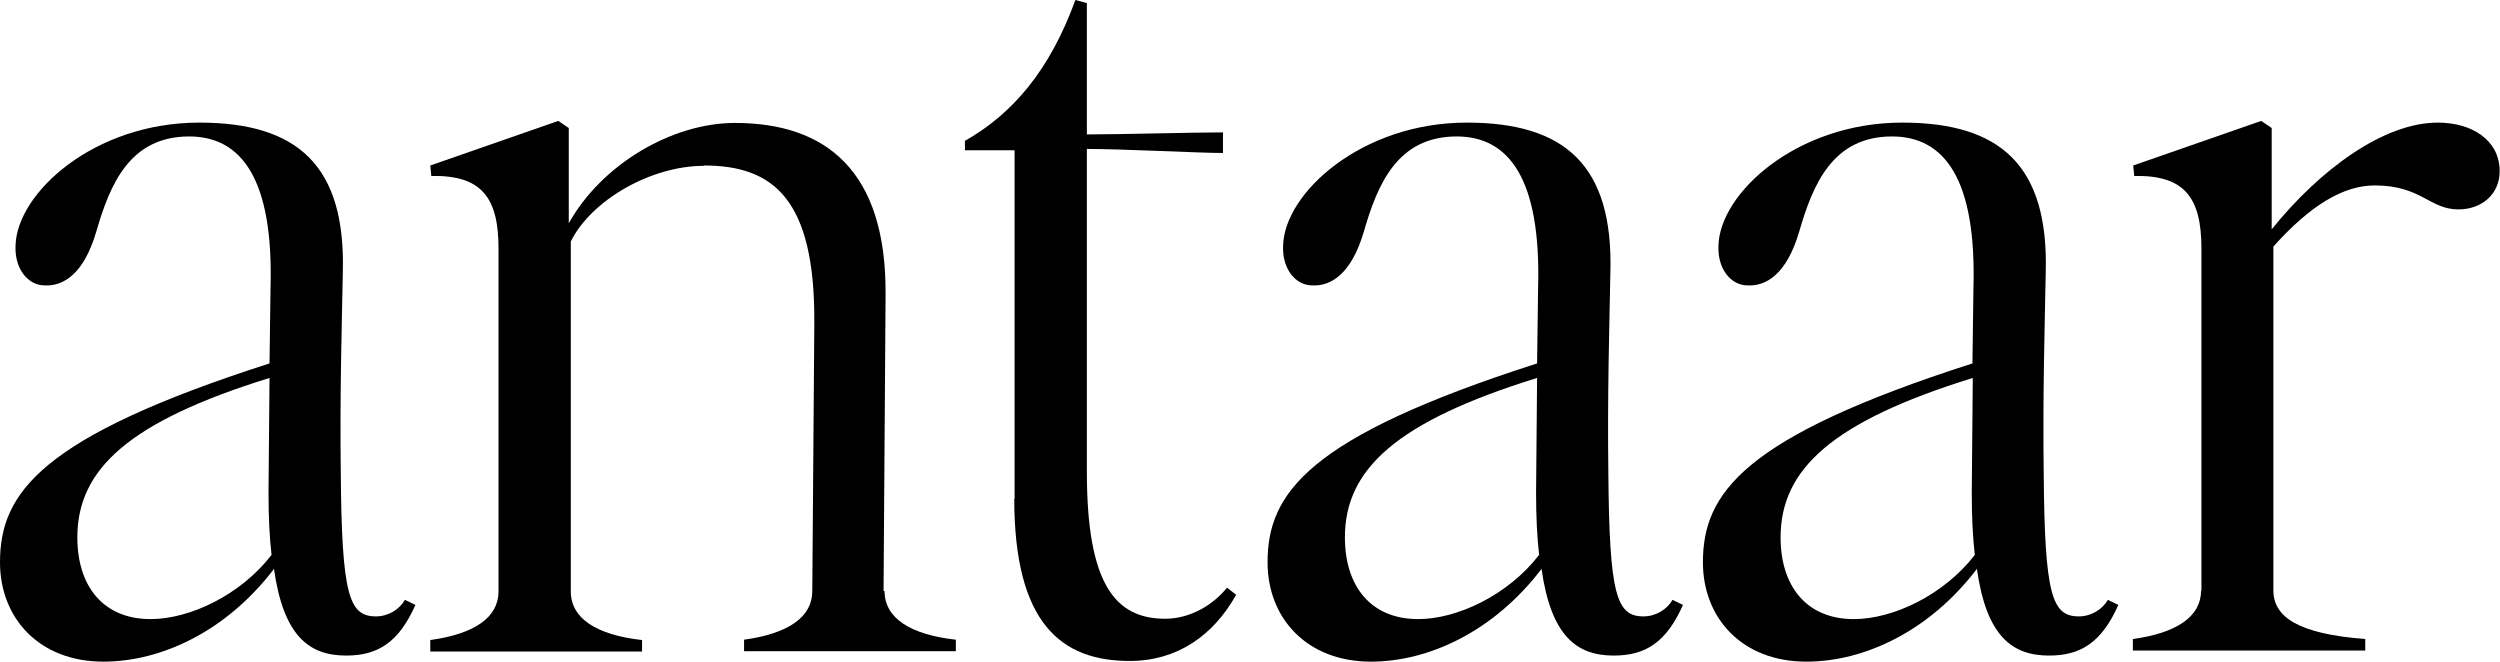
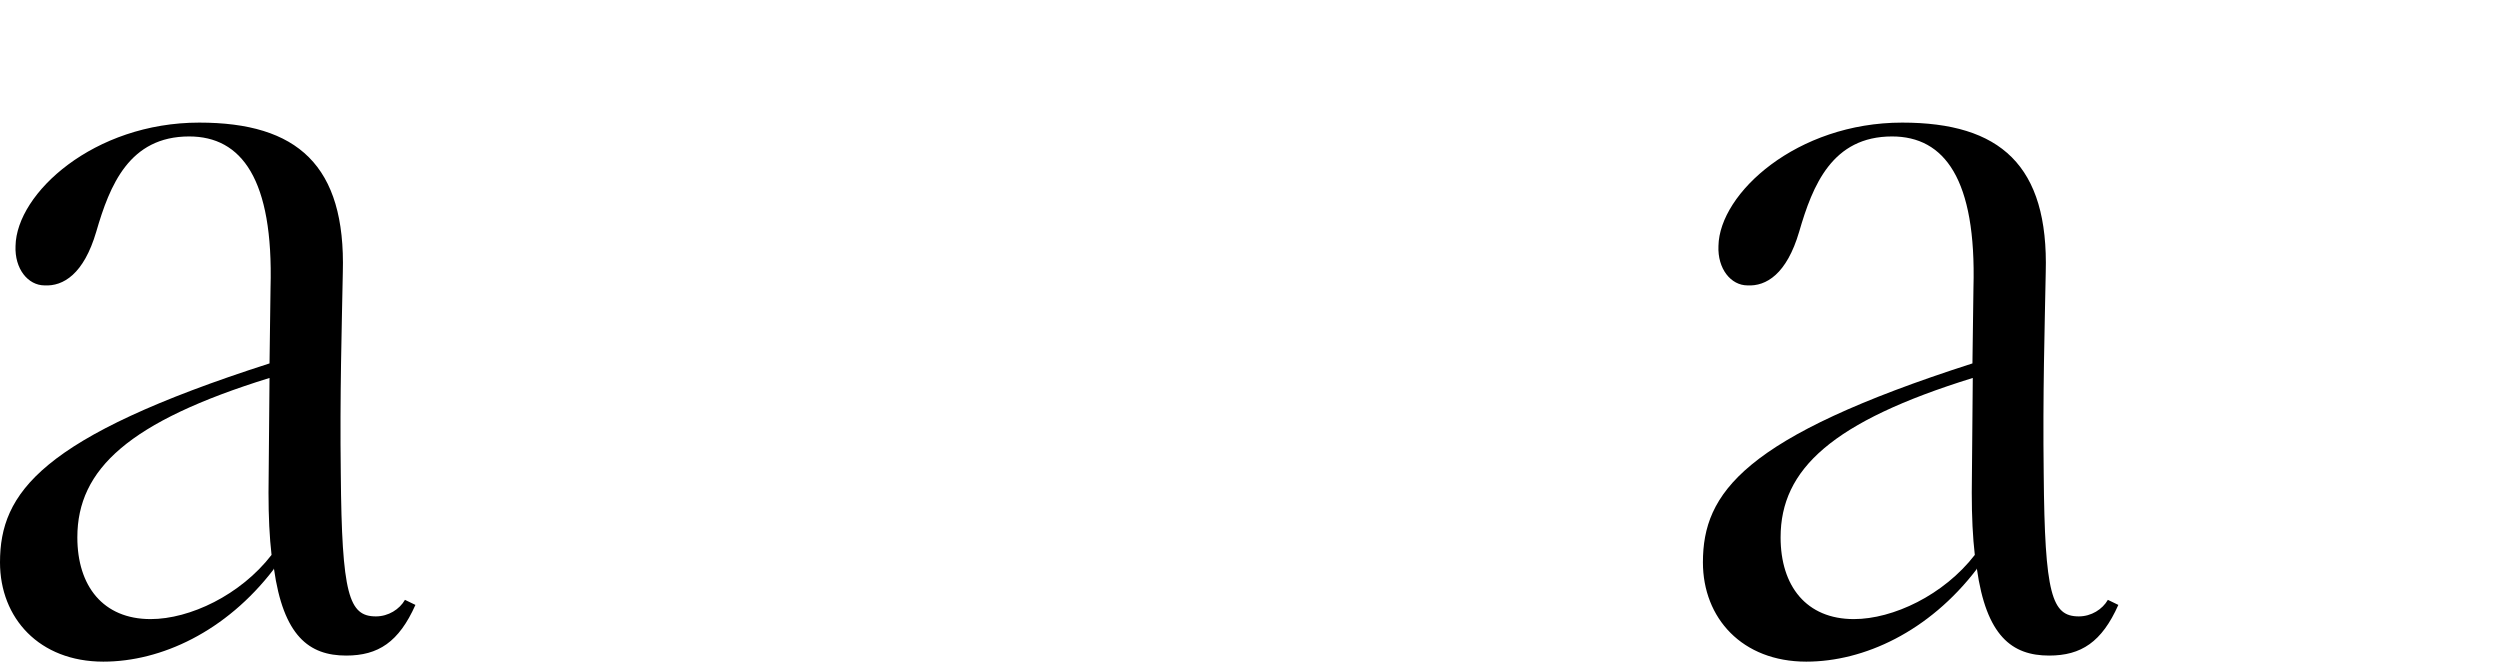
<svg xmlns="http://www.w3.org/2000/svg" viewBox="0 0 74.02 19.59" data-name="Layer 2" id="Layer_2">
  <g data-name="Layer 1" id="Layer_1-2">
    <g>
      <path d="M8.1,16.86c-1.41,1.84-3.33,2.73-5.04,2.73-1.9,0-3.06-1.29-3.06-2.94,0-2.05,1.19-3.71,7.98-5.89l.03-2.24c.09-3.22-.86-4.48-2.41-4.48-1.77,0-2.35,1.44-2.75,2.82-.37,1.26-.98,1.62-1.53,1.59-.49,0-.89-.49-.86-1.17.03-1.56,2.32-3.65,5.44-3.65,2.9,0,4.34,1.26,4.25,4.44-.03,1.62-.09,3.59-.06,5.95.03,3.59.24,4.23,1.04,4.23.37,0,.7-.21.86-.49l.31.15c-.49,1.1-1.1,1.5-2.05,1.5-1.1,0-1.86-.58-2.14-2.58ZM4.46,18.33c1.16,0,2.66-.71,3.58-1.9-.06-.52-.09-1.13-.09-1.84l.03-3.4c-4.16,1.29-5.69,2.7-5.69,4.72,0,1.44.76,2.42,2.17,2.42Z" />
-       <path d="M20.84,4.91c-1.56,0-3.33,1.01-3.94,2.24v10.36c0,.8.76,1.29,2.11,1.44v.34h-6.27v-.34c1.31-.18,2.02-.67,2.02-1.44V7.36c0-1.5-.49-2.18-1.99-2.15l-.03-.31,3.79-1.32.31.21v2.82c.98-1.75,3.06-2.97,4.92-2.97,2.66,0,4.49,1.38,4.46,5.09l-.06,8.77h.03c0,.8.76,1.29,2.11,1.44v.34h-6.27v-.34c1.31-.18,2.02-.67,2.02-1.44l.06-7.91c.03-3.71-1.22-4.69-3.27-4.69Z" />
-       <path d="M30.04,14.78V4.45h-1.47v-.28c1.41-.8,2.51-2.08,3.27-4.17l.34.09v3.89c.98,0,3.12-.06,4.03-.06v.61c-.7,0-2.96-.12-4.03-.12v9.56c0,3.31.83,4.35,2.32,4.35.73,0,1.41-.4,1.83-.92l.27.21c-.67,1.2-1.74,1.96-3.15,1.96-2.02,0-3.42-1.1-3.42-4.81Z" />
-       <path d="M45.63,16.86c-1.41,1.84-3.33,2.73-5.04,2.73-1.9,0-3.06-1.29-3.06-2.94,0-2.05,1.19-3.71,7.98-5.89l.03-2.24c.09-3.22-.86-4.48-2.41-4.48-1.77,0-2.35,1.44-2.75,2.82-.37,1.26-.98,1.62-1.53,1.59-.49,0-.89-.49-.86-1.17.03-1.56,2.32-3.65,5.44-3.65,2.9,0,4.34,1.26,4.25,4.44-.03,1.62-.09,3.59-.06,5.95.03,3.59.24,4.23,1.04,4.23.37,0,.7-.21.86-.49l.31.15c-.49,1.1-1.1,1.5-2.05,1.5-1.1,0-1.86-.58-2.14-2.58ZM41.99,18.33c1.16,0,2.66-.71,3.58-1.9-.06-.52-.09-1.13-.09-1.84l.03-3.4c-4.16,1.29-5.69,2.7-5.69,4.72,0,1.44.76,2.42,2.17,2.42Z" />
      <path d="M58.52,16.86c-1.41,1.84-3.33,2.73-5.04,2.73-1.9,0-3.06-1.29-3.06-2.94,0-2.05,1.19-3.71,7.98-5.89l.03-2.24c.09-3.22-.86-4.48-2.41-4.48-1.77,0-2.35,1.44-2.75,2.82-.37,1.26-.98,1.62-1.53,1.59-.49,0-.89-.49-.86-1.17.03-1.56,2.32-3.65,5.44-3.65,2.9,0,4.34,1.26,4.25,4.44-.03,1.62-.09,3.59-.06,5.95.03,3.59.24,4.23,1.04,4.23.37,0,.7-.21.86-.49l.31.15c-.49,1.1-1.1,1.5-2.05,1.5-1.1,0-1.86-.58-2.14-2.58ZM54.89,18.33c1.16,0,2.66-.71,3.58-1.9-.06-.52-.09-1.13-.09-1.84l.03-3.4c-4.16,1.29-5.69,2.7-5.69,4.72,0,1.44.76,2.42,2.17,2.42Z" />
-       <path d="M65.18,17.5V7.36c0-1.5-.49-2.18-1.99-2.15l-.03-.31,3.79-1.32.31.21v3c1.41-1.75,3.3-3.16,4.92-3.16,1.01,0,1.83.52,1.83,1.44,0,.67-.52,1.13-1.22,1.13-.86,0-1.1-.71-2.48-.71-.92,0-1.9.58-3,1.81v10.18c0,.8.76,1.29,2.72,1.44v.34h-6.88v-.34c1.31-.18,2.02-.67,2.02-1.44Z" />
    </g>
  </g>
</svg>